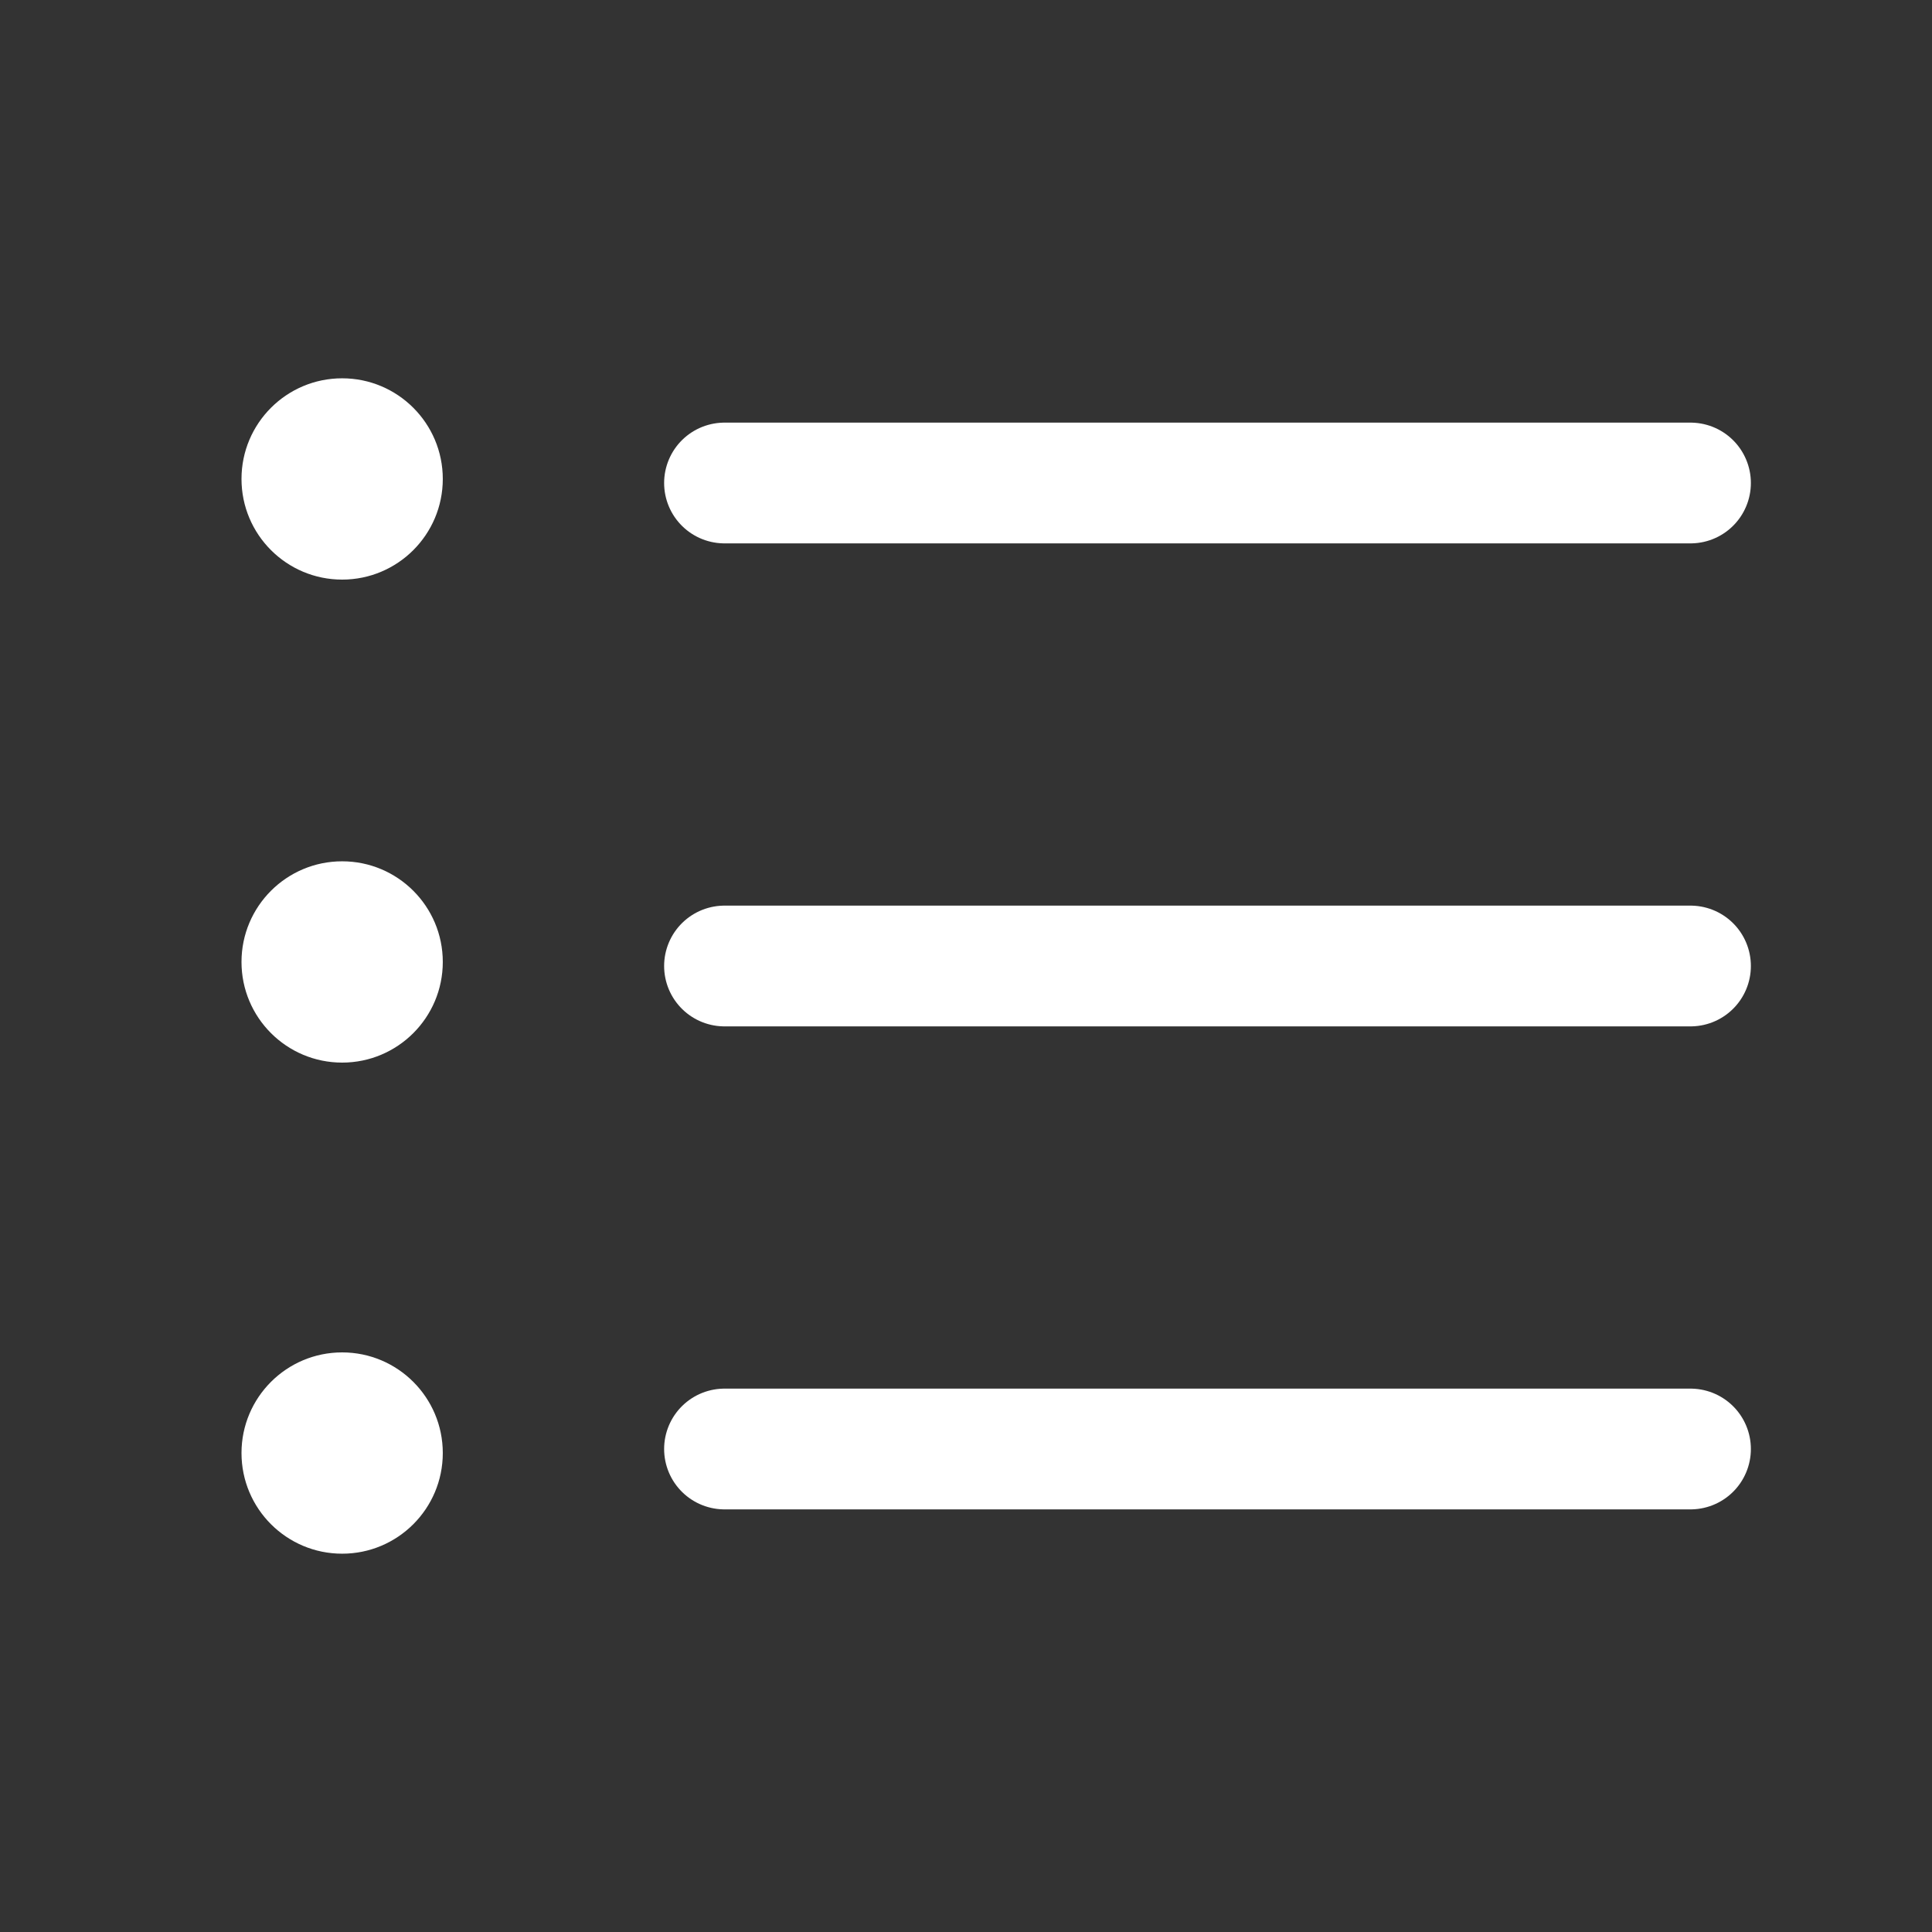
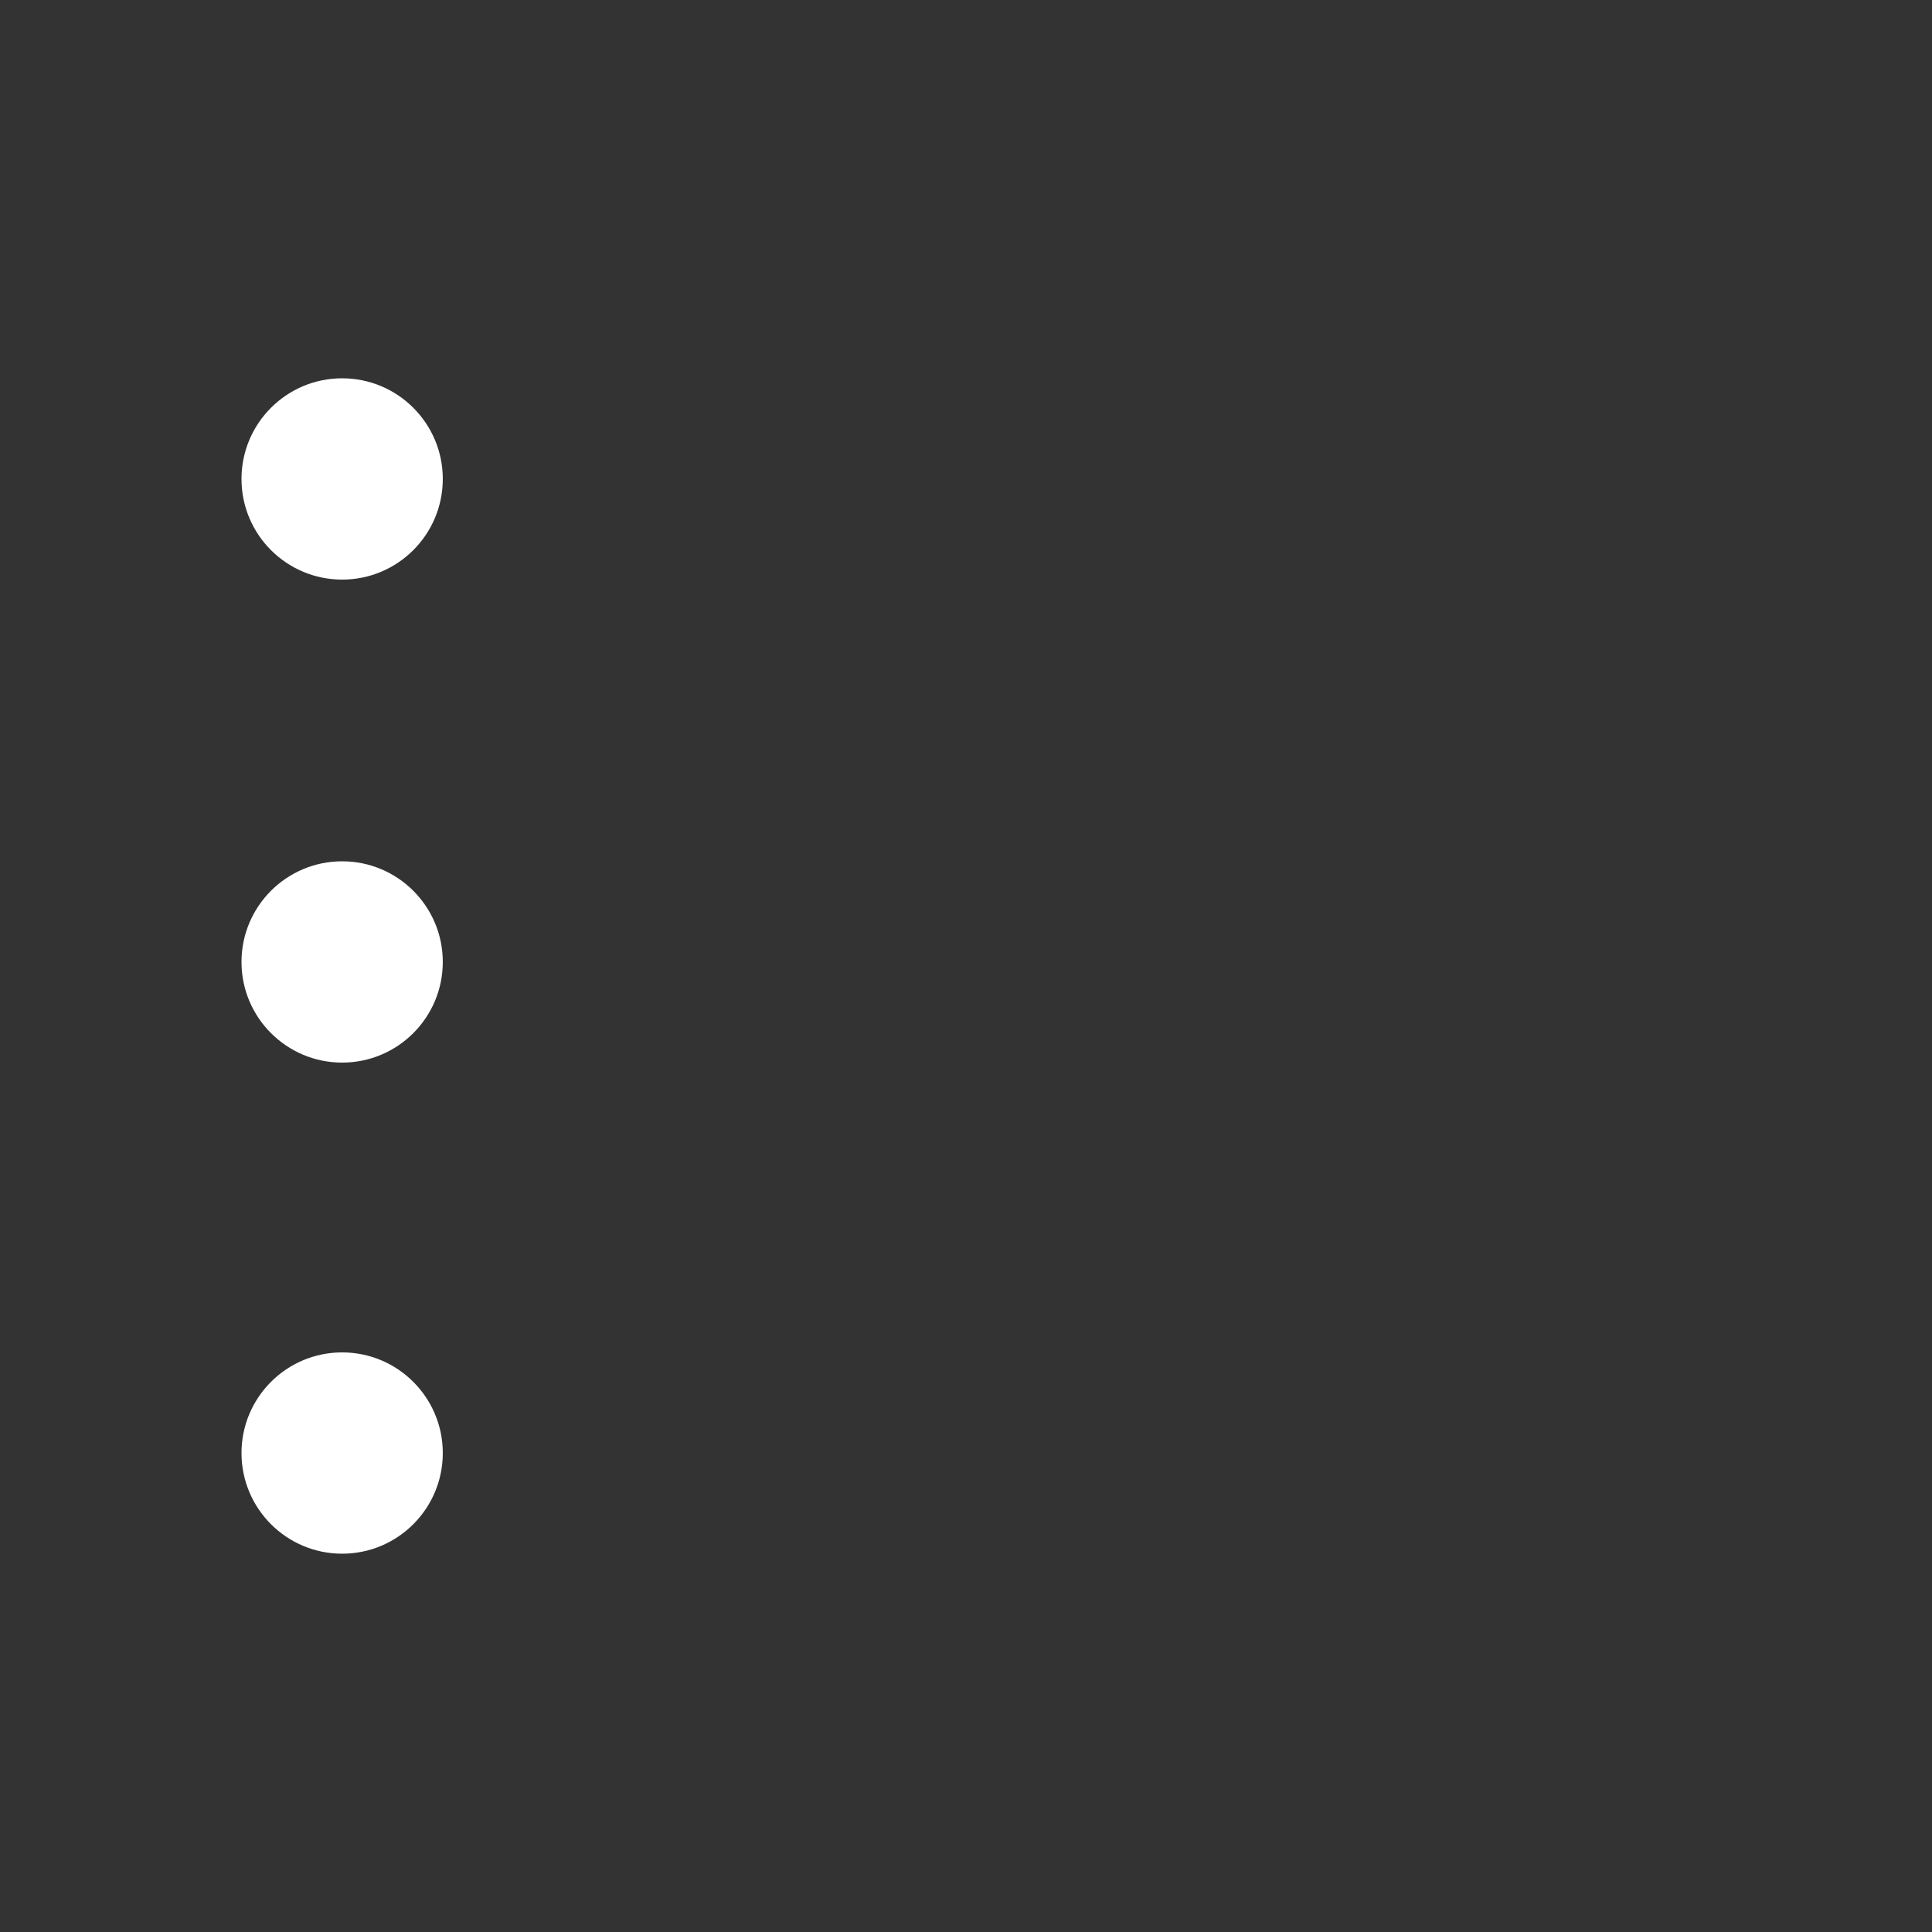
<svg xmlns="http://www.w3.org/2000/svg" width="32" height="32" viewBox="0 0 32 32" fill="none">
  <rect x="0" y="0" width="32" height="32" fill="#333333" stroke="none" />
-   <path d="M28 16L12 16M28 8L12 8M28 24L12 24" stroke="white" stroke-width="2" stroke-linecap="round" stroke-linejoin="round" />
  <ellipse cx="5.667" cy="24.067" rx="1.667" ry="1.667" fill="white" />
  <ellipse cx="5.667" cy="15.933" rx="1.667" ry="1.667" fill="white" />
  <ellipse cx="5.667" cy="7.933" rx="1.667" ry="1.667" fill="white" />
</svg>